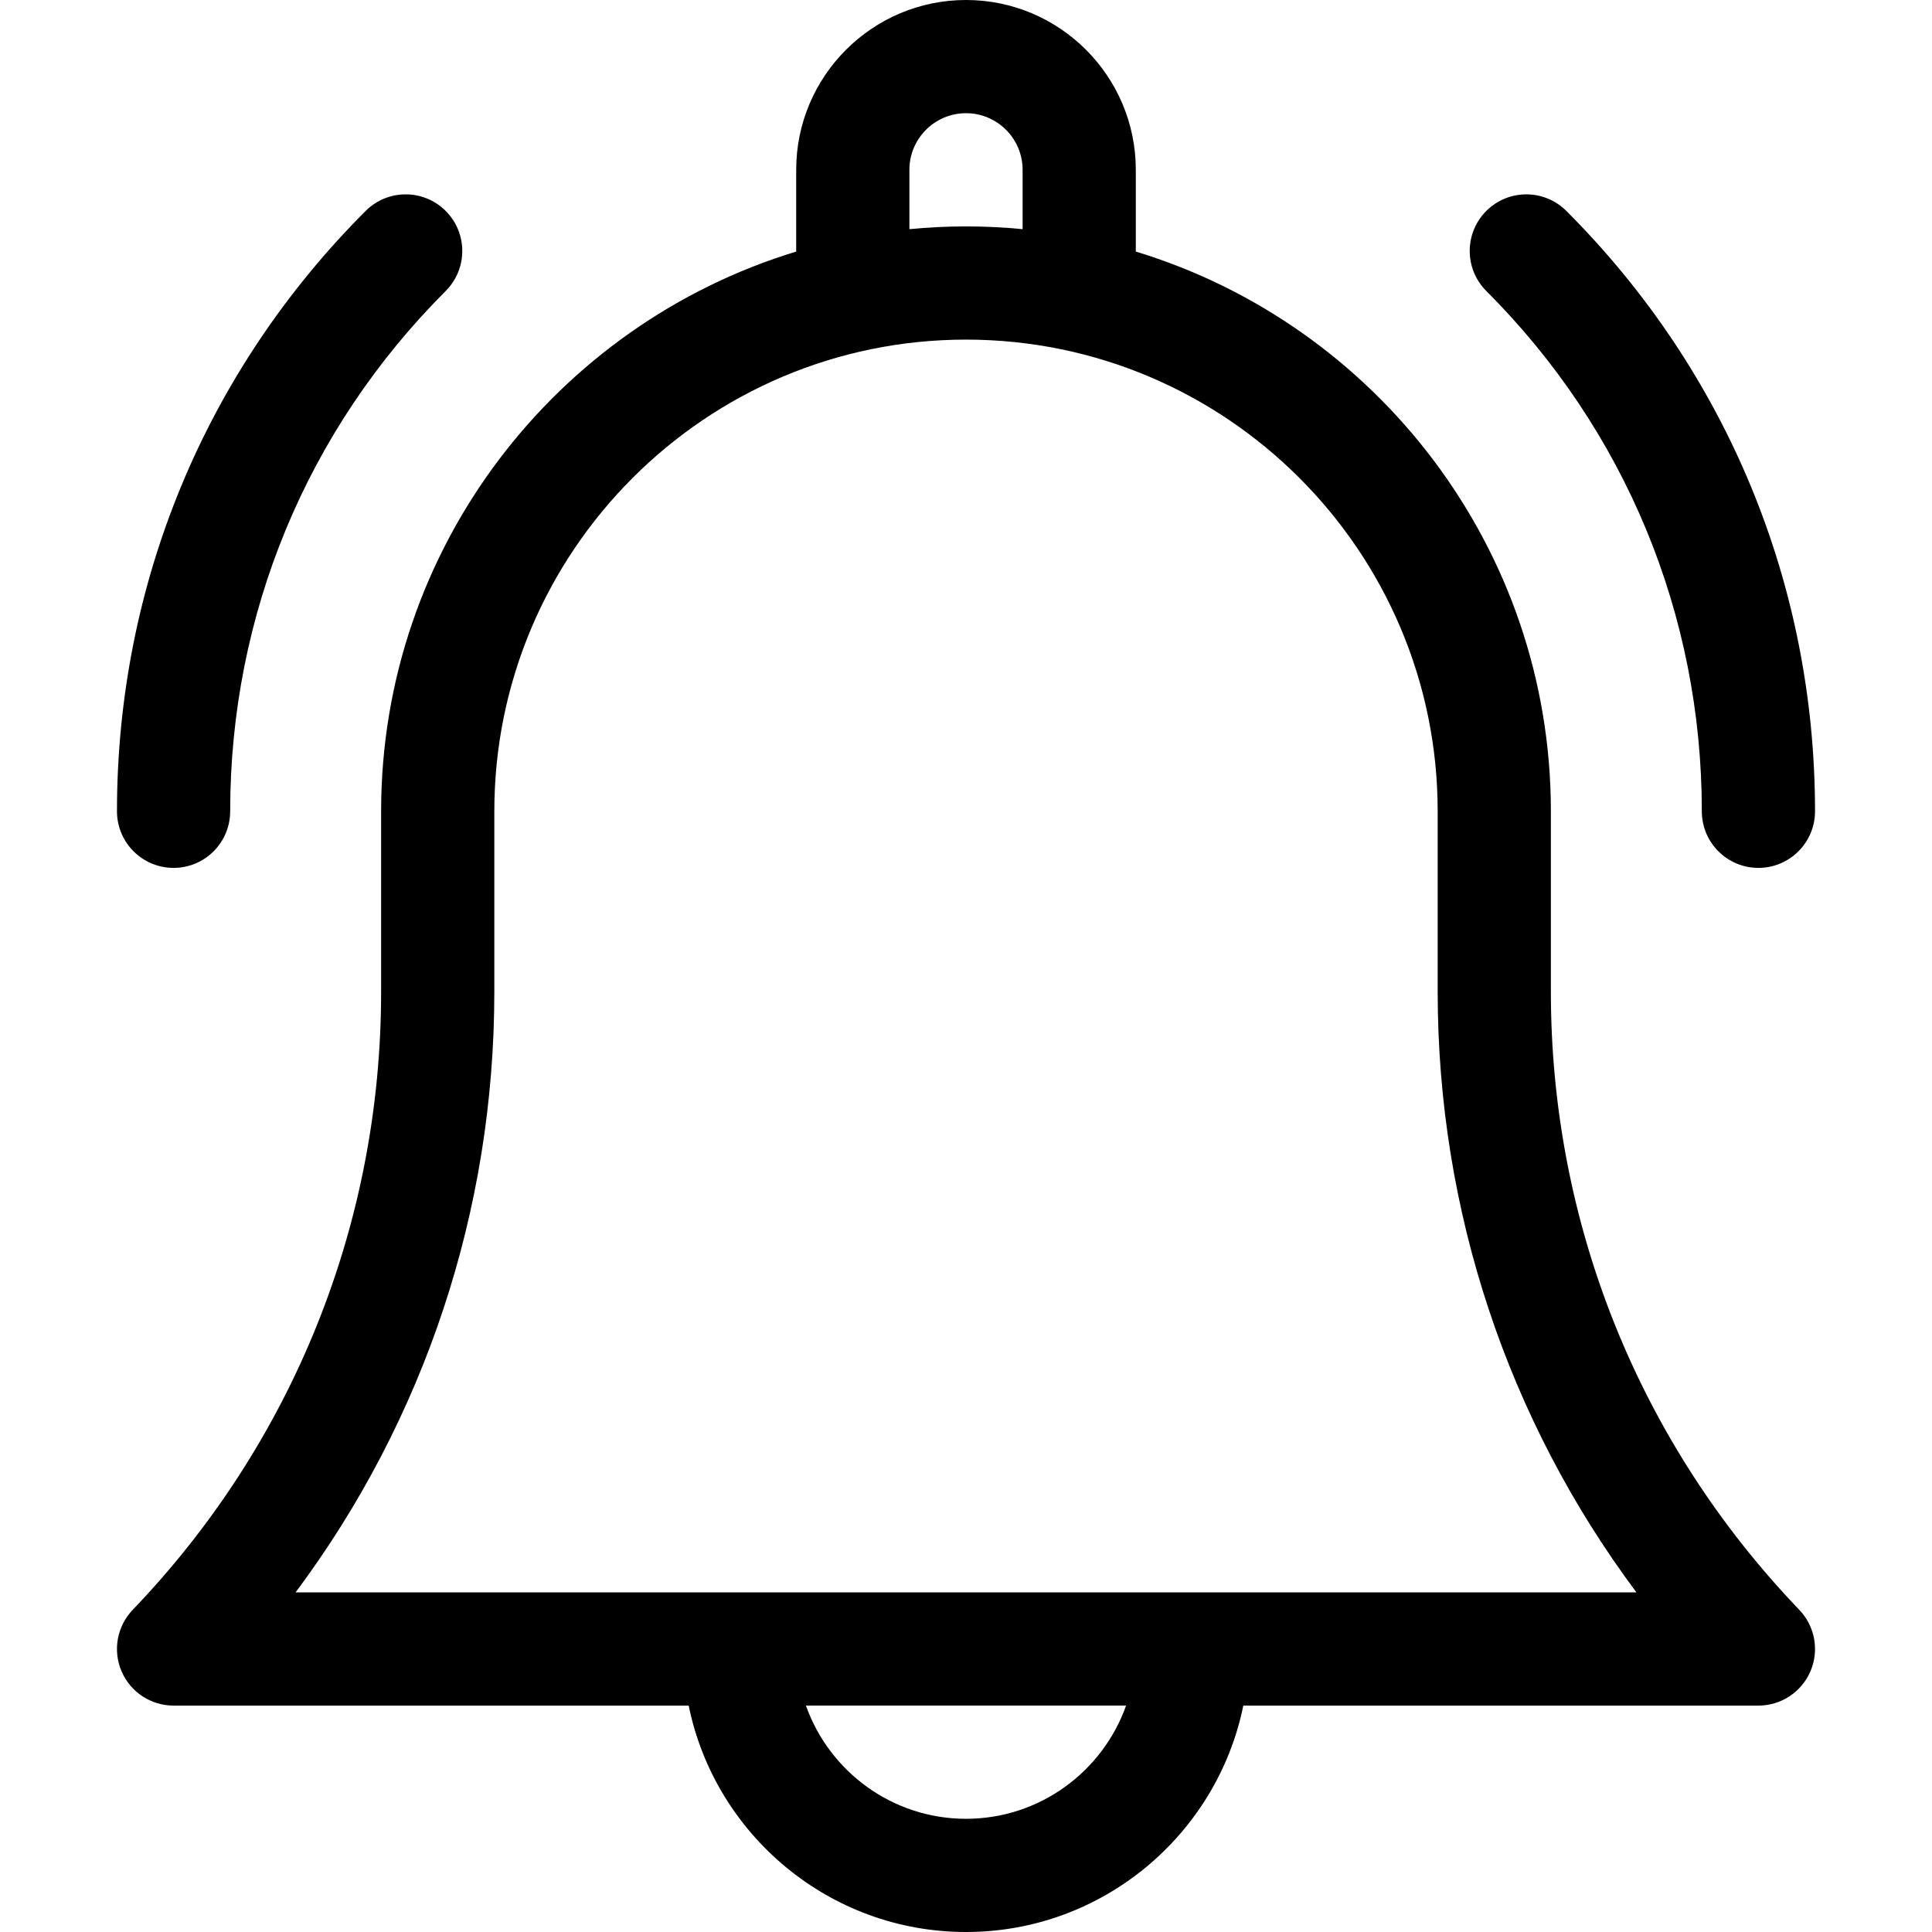
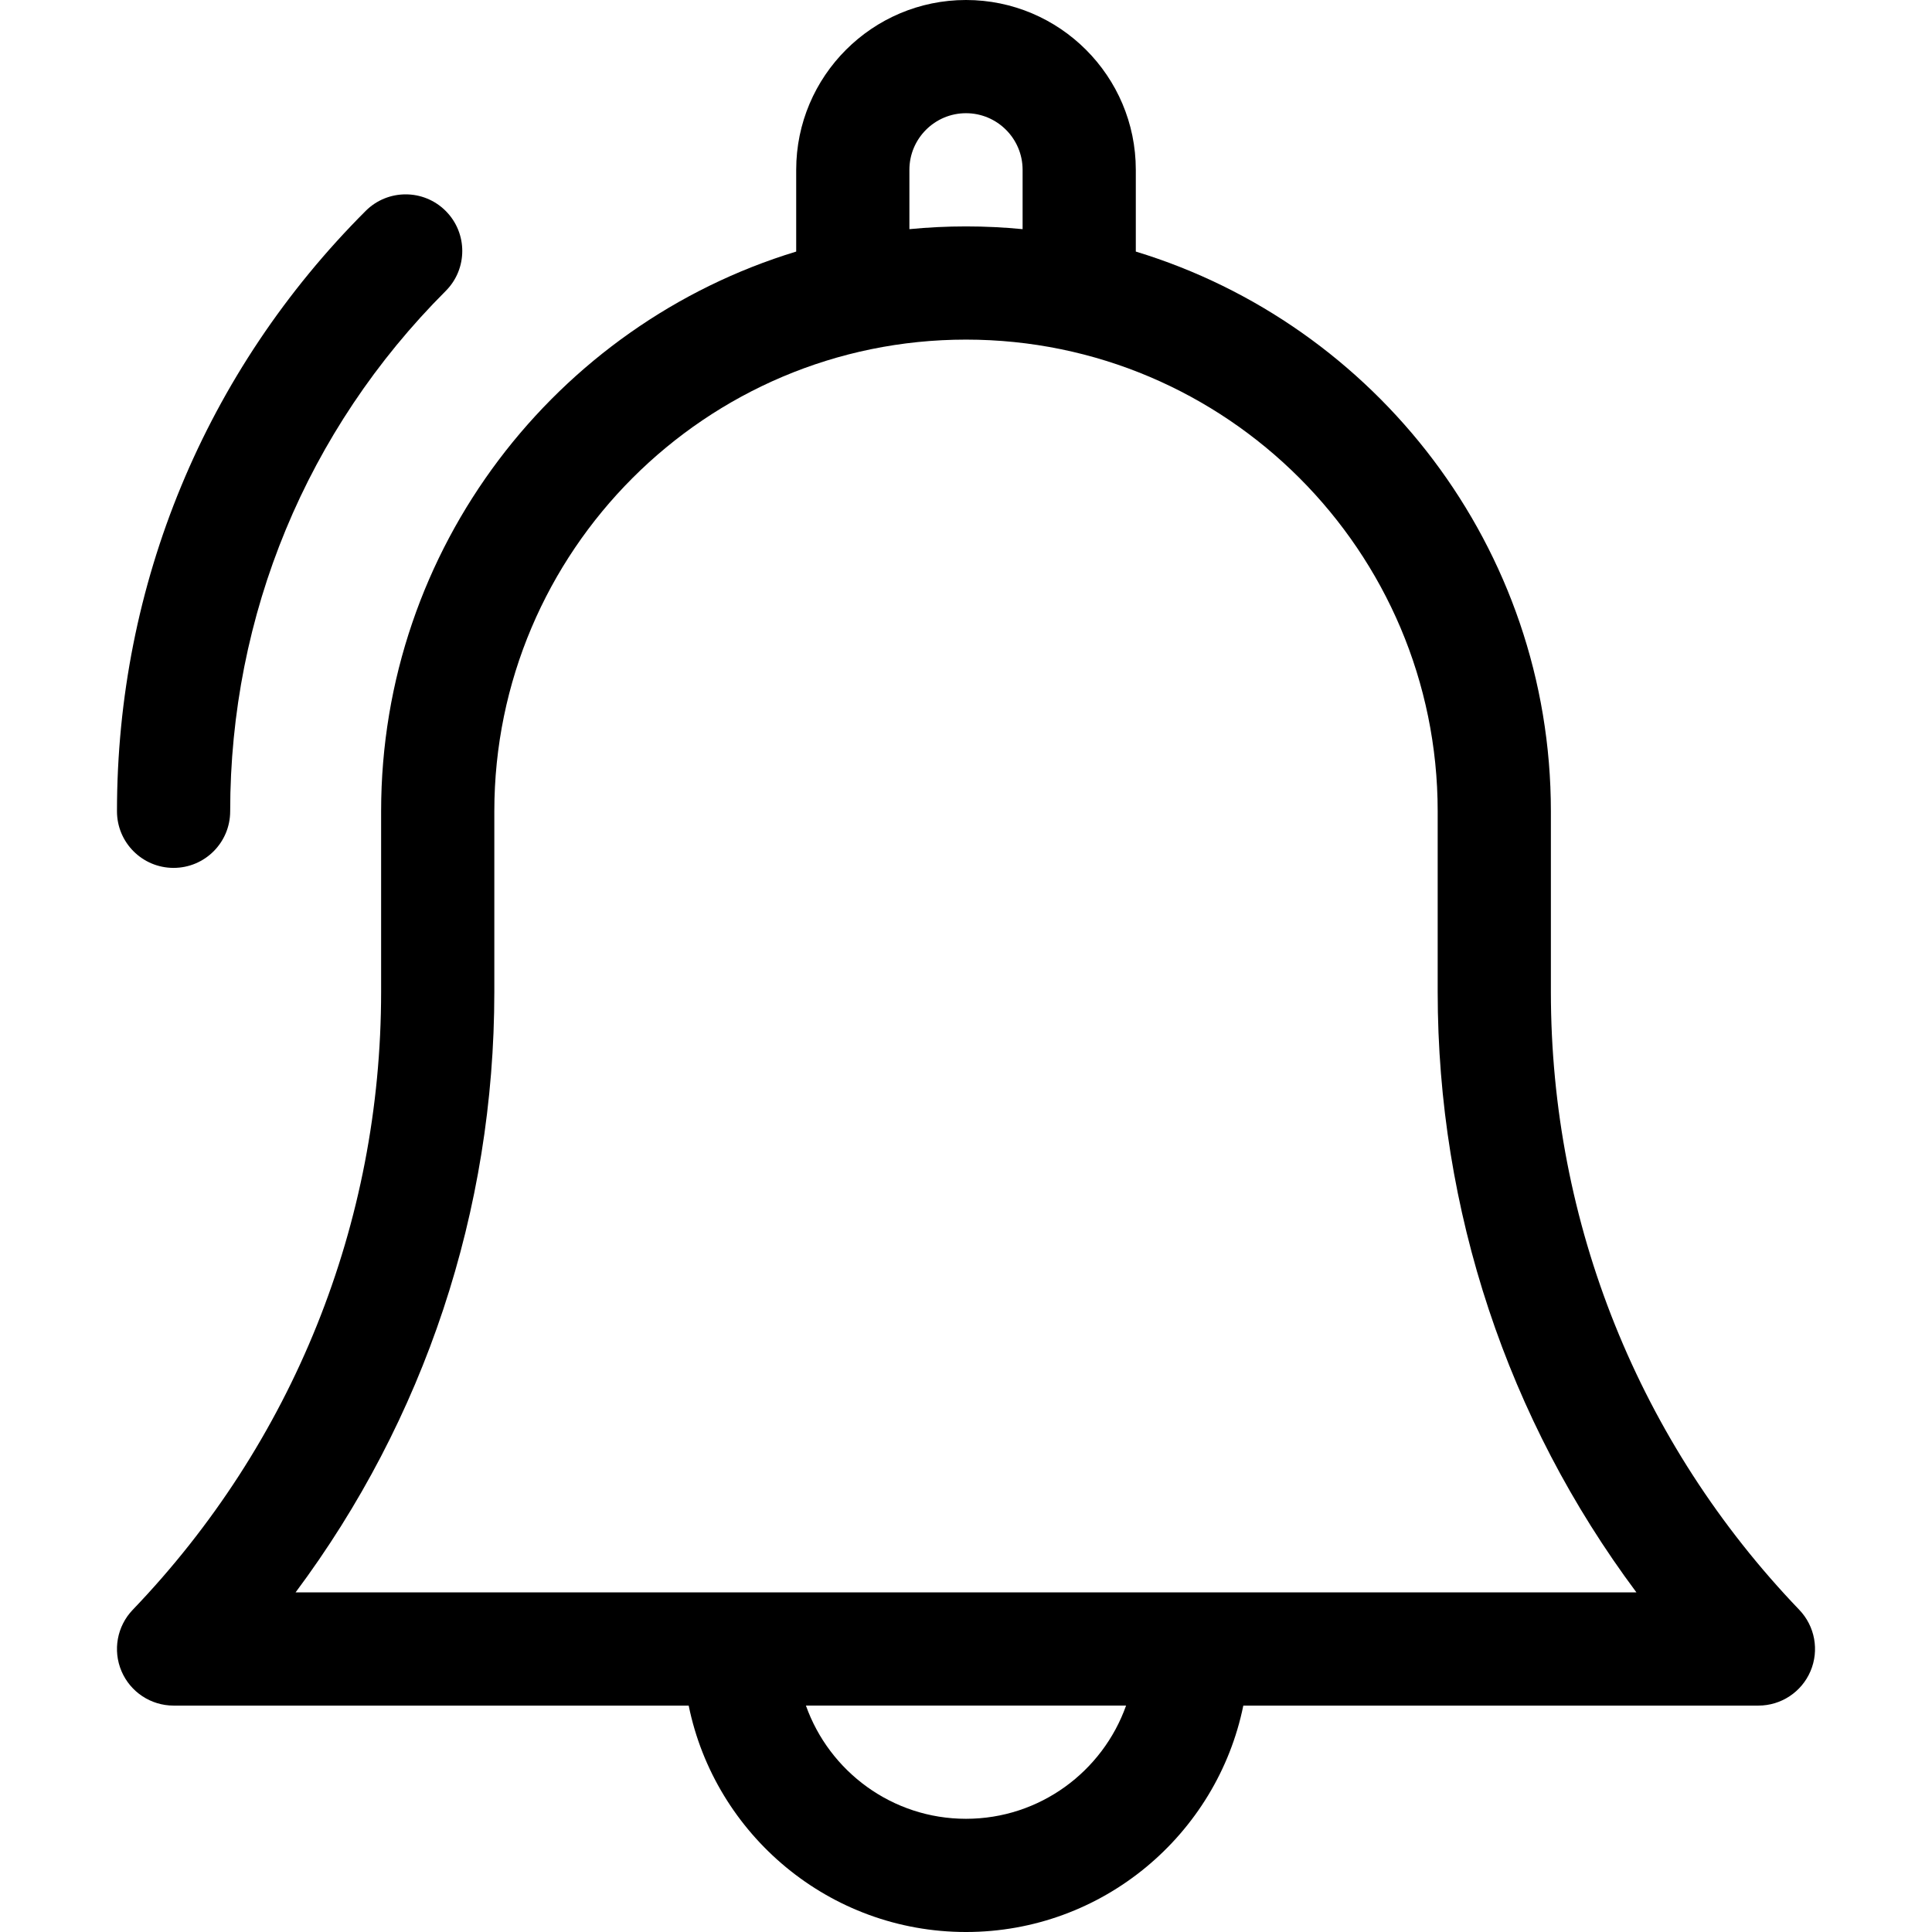
<svg xmlns="http://www.w3.org/2000/svg" enable-background="new 0 0 512 512" viewBox="0 0 512 512">
  <g>
    <path d="m411 262.862v-47.862c0-69.822-46.411-129.001-110-148.33v-21.67c0-24.813-20.187-45-45-45s-45 20.187-45 45v21.67c-63.59 19.329-110 78.507-110 148.33v47.862c0 61.332-23.378 119.488-65.827 163.756-4.16 4.338-5.329 10.739-2.971 16.267s7.788 9.115 13.798 9.115h136.509c6.968 34.192 37.272 60 73.491 60 36.22 0 66.522-25.808 73.491-60h136.509c6.01 0 11.439-3.587 13.797-9.115s1.189-11.929-2.97-16.267c-42.449-44.268-65.827-102.425-65.827-163.756zm-170-217.862c0-8.271 6.729-15 15-15s15 6.729 15 15v15.728c-4.937-.476-9.94-.728-15-.728s-10.063.252-15 .728zm15 437c-19.555 0-36.228-12.541-42.42-30h84.84c-6.192 17.459-22.865 30-42.42 30zm-177.67-60c34.161-45.792 52.67-101.208 52.67-159.138v-47.862c0-68.925 56.075-125 125-125s125 56.075 125 125v47.862c0 57.93 18.509 113.346 52.671 159.138z" />
-     <path d="m451 215c0 8.284 6.716 15 15 15s15-6.716 15-15c0-60.1-23.404-116.603-65.901-159.1-5.857-5.857-15.355-5.858-21.213 0s-5.858 15.355 0 21.213c36.831 36.831 57.114 85.8 57.114 137.887z" />
    <path d="m46 230c8.284 0 15-6.716 15-15 0-52.086 20.284-101.055 57.114-137.886 5.858-5.858 5.858-15.355 0-21.213-5.857-5.858-15.355-5.858-21.213 0-42.497 42.497-65.901 98.999-65.901 159.099 0 8.284 6.716 15 15 15z" />
  </g>
</svg>